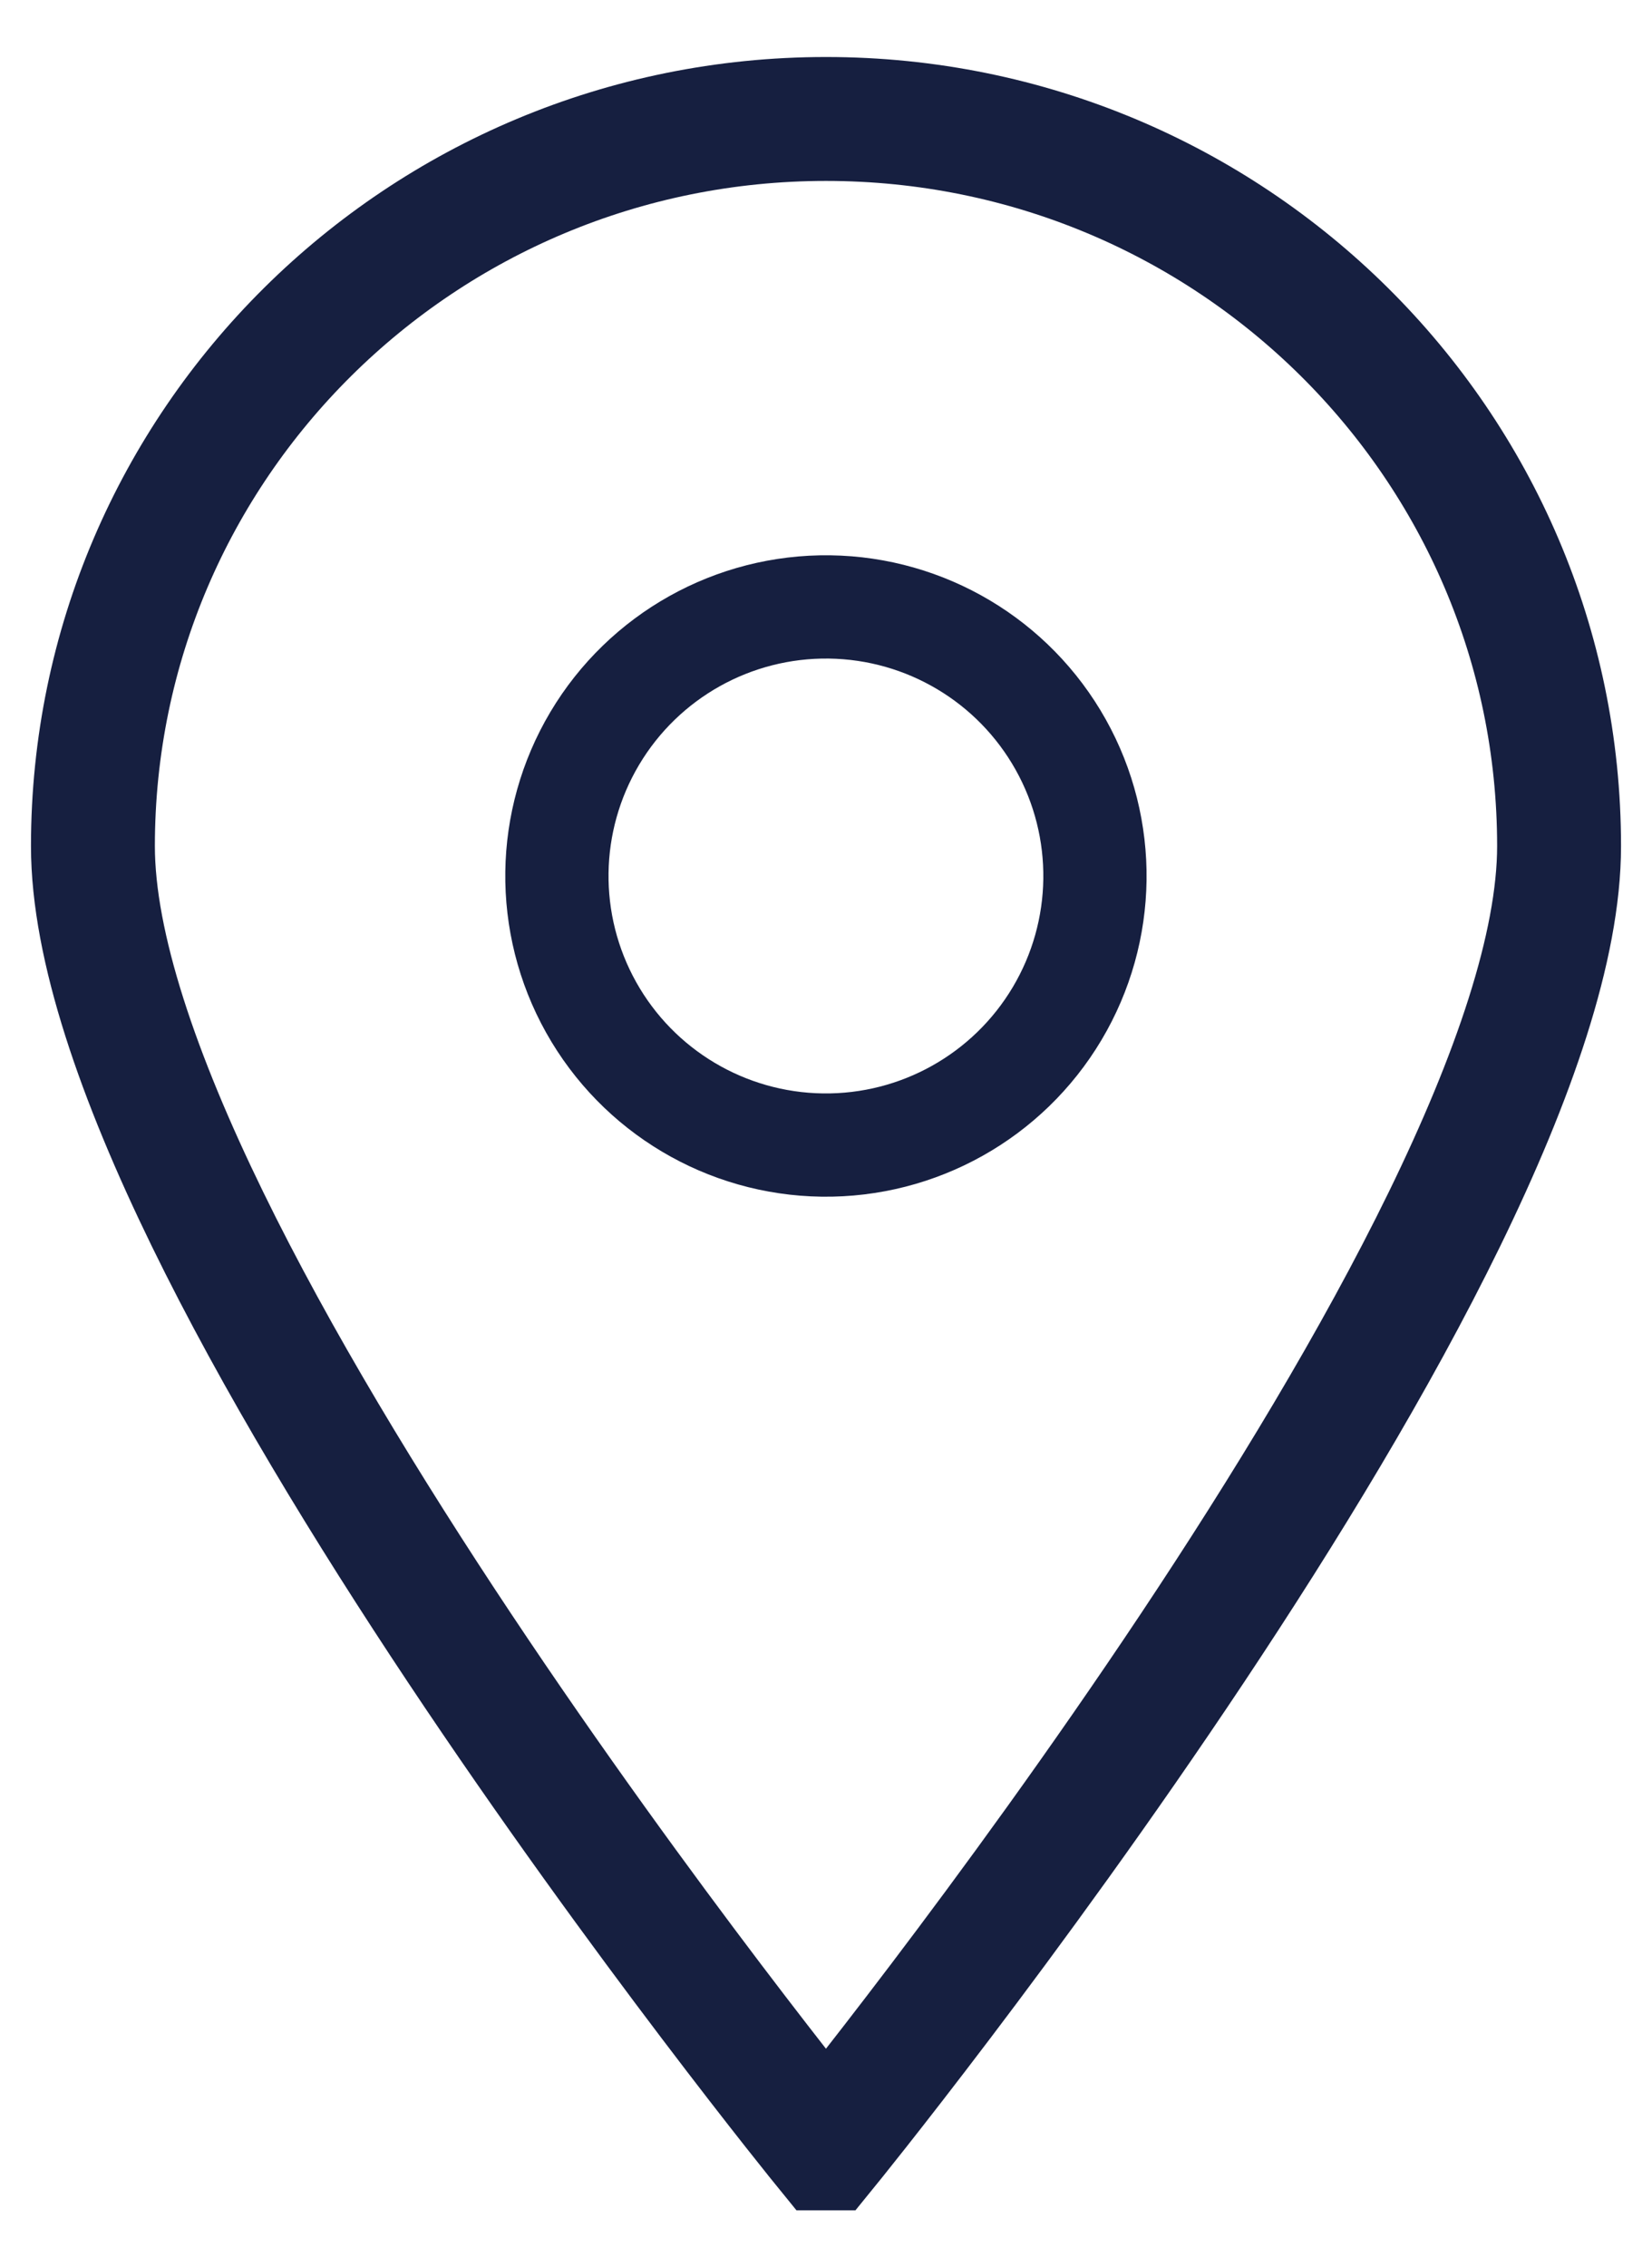
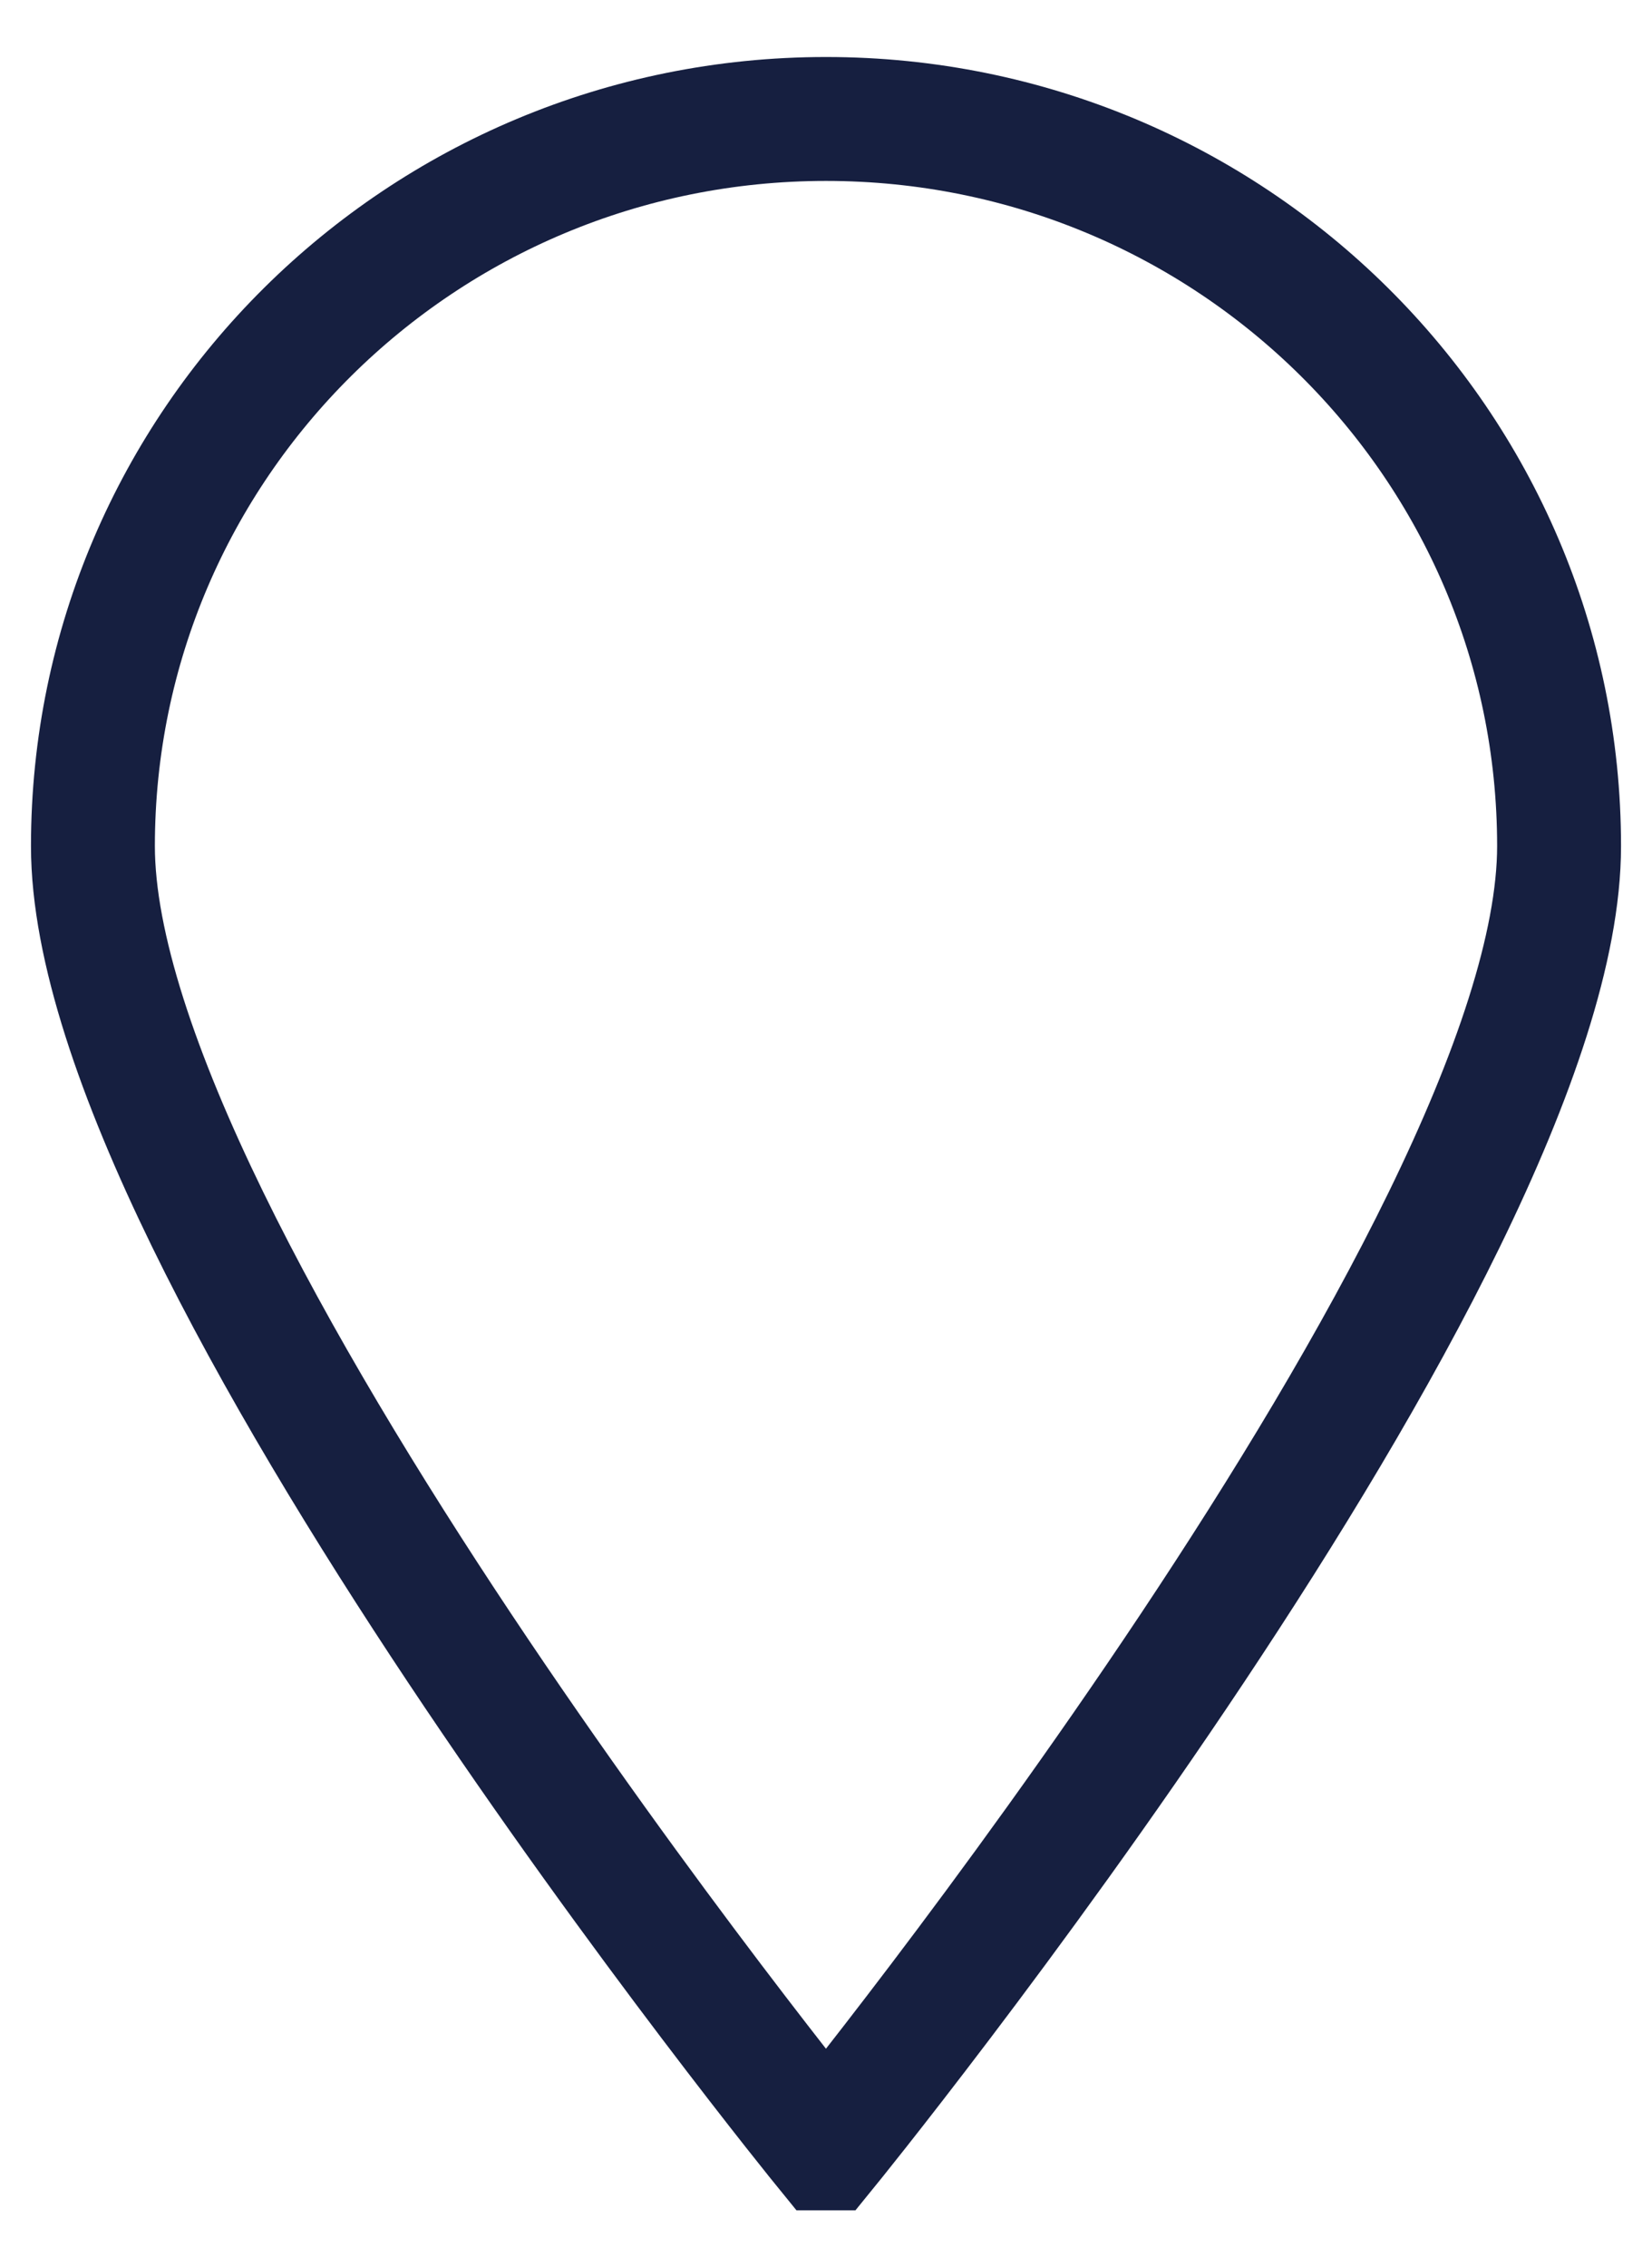
<svg xmlns="http://www.w3.org/2000/svg" id="a" data-name="Ebene 1" viewBox="0 0 20 27.444">
  <defs>
    <style>
      .b {
        stroke-width: 1.25px;
      }

      .b, .c {
        fill: none;
        stroke: #161f40;
      }

      .c {
        stroke-width: 1.5px;
      }
    </style>
  </defs>
  <path class="c" d="M10,26.004s8.875-10.901,8.875-15.763c0-4.86-3.973-8.801-8.875-8.801S1.125,5.381,1.125,10.241c0,4.862,8.874,15.763,8.874,15.763Z" />
-   <circle class="b" cx="10" cy="10.603" r="3.257" transform="translate(-.738 20.459) rotate(-89.226)" />
</svg>